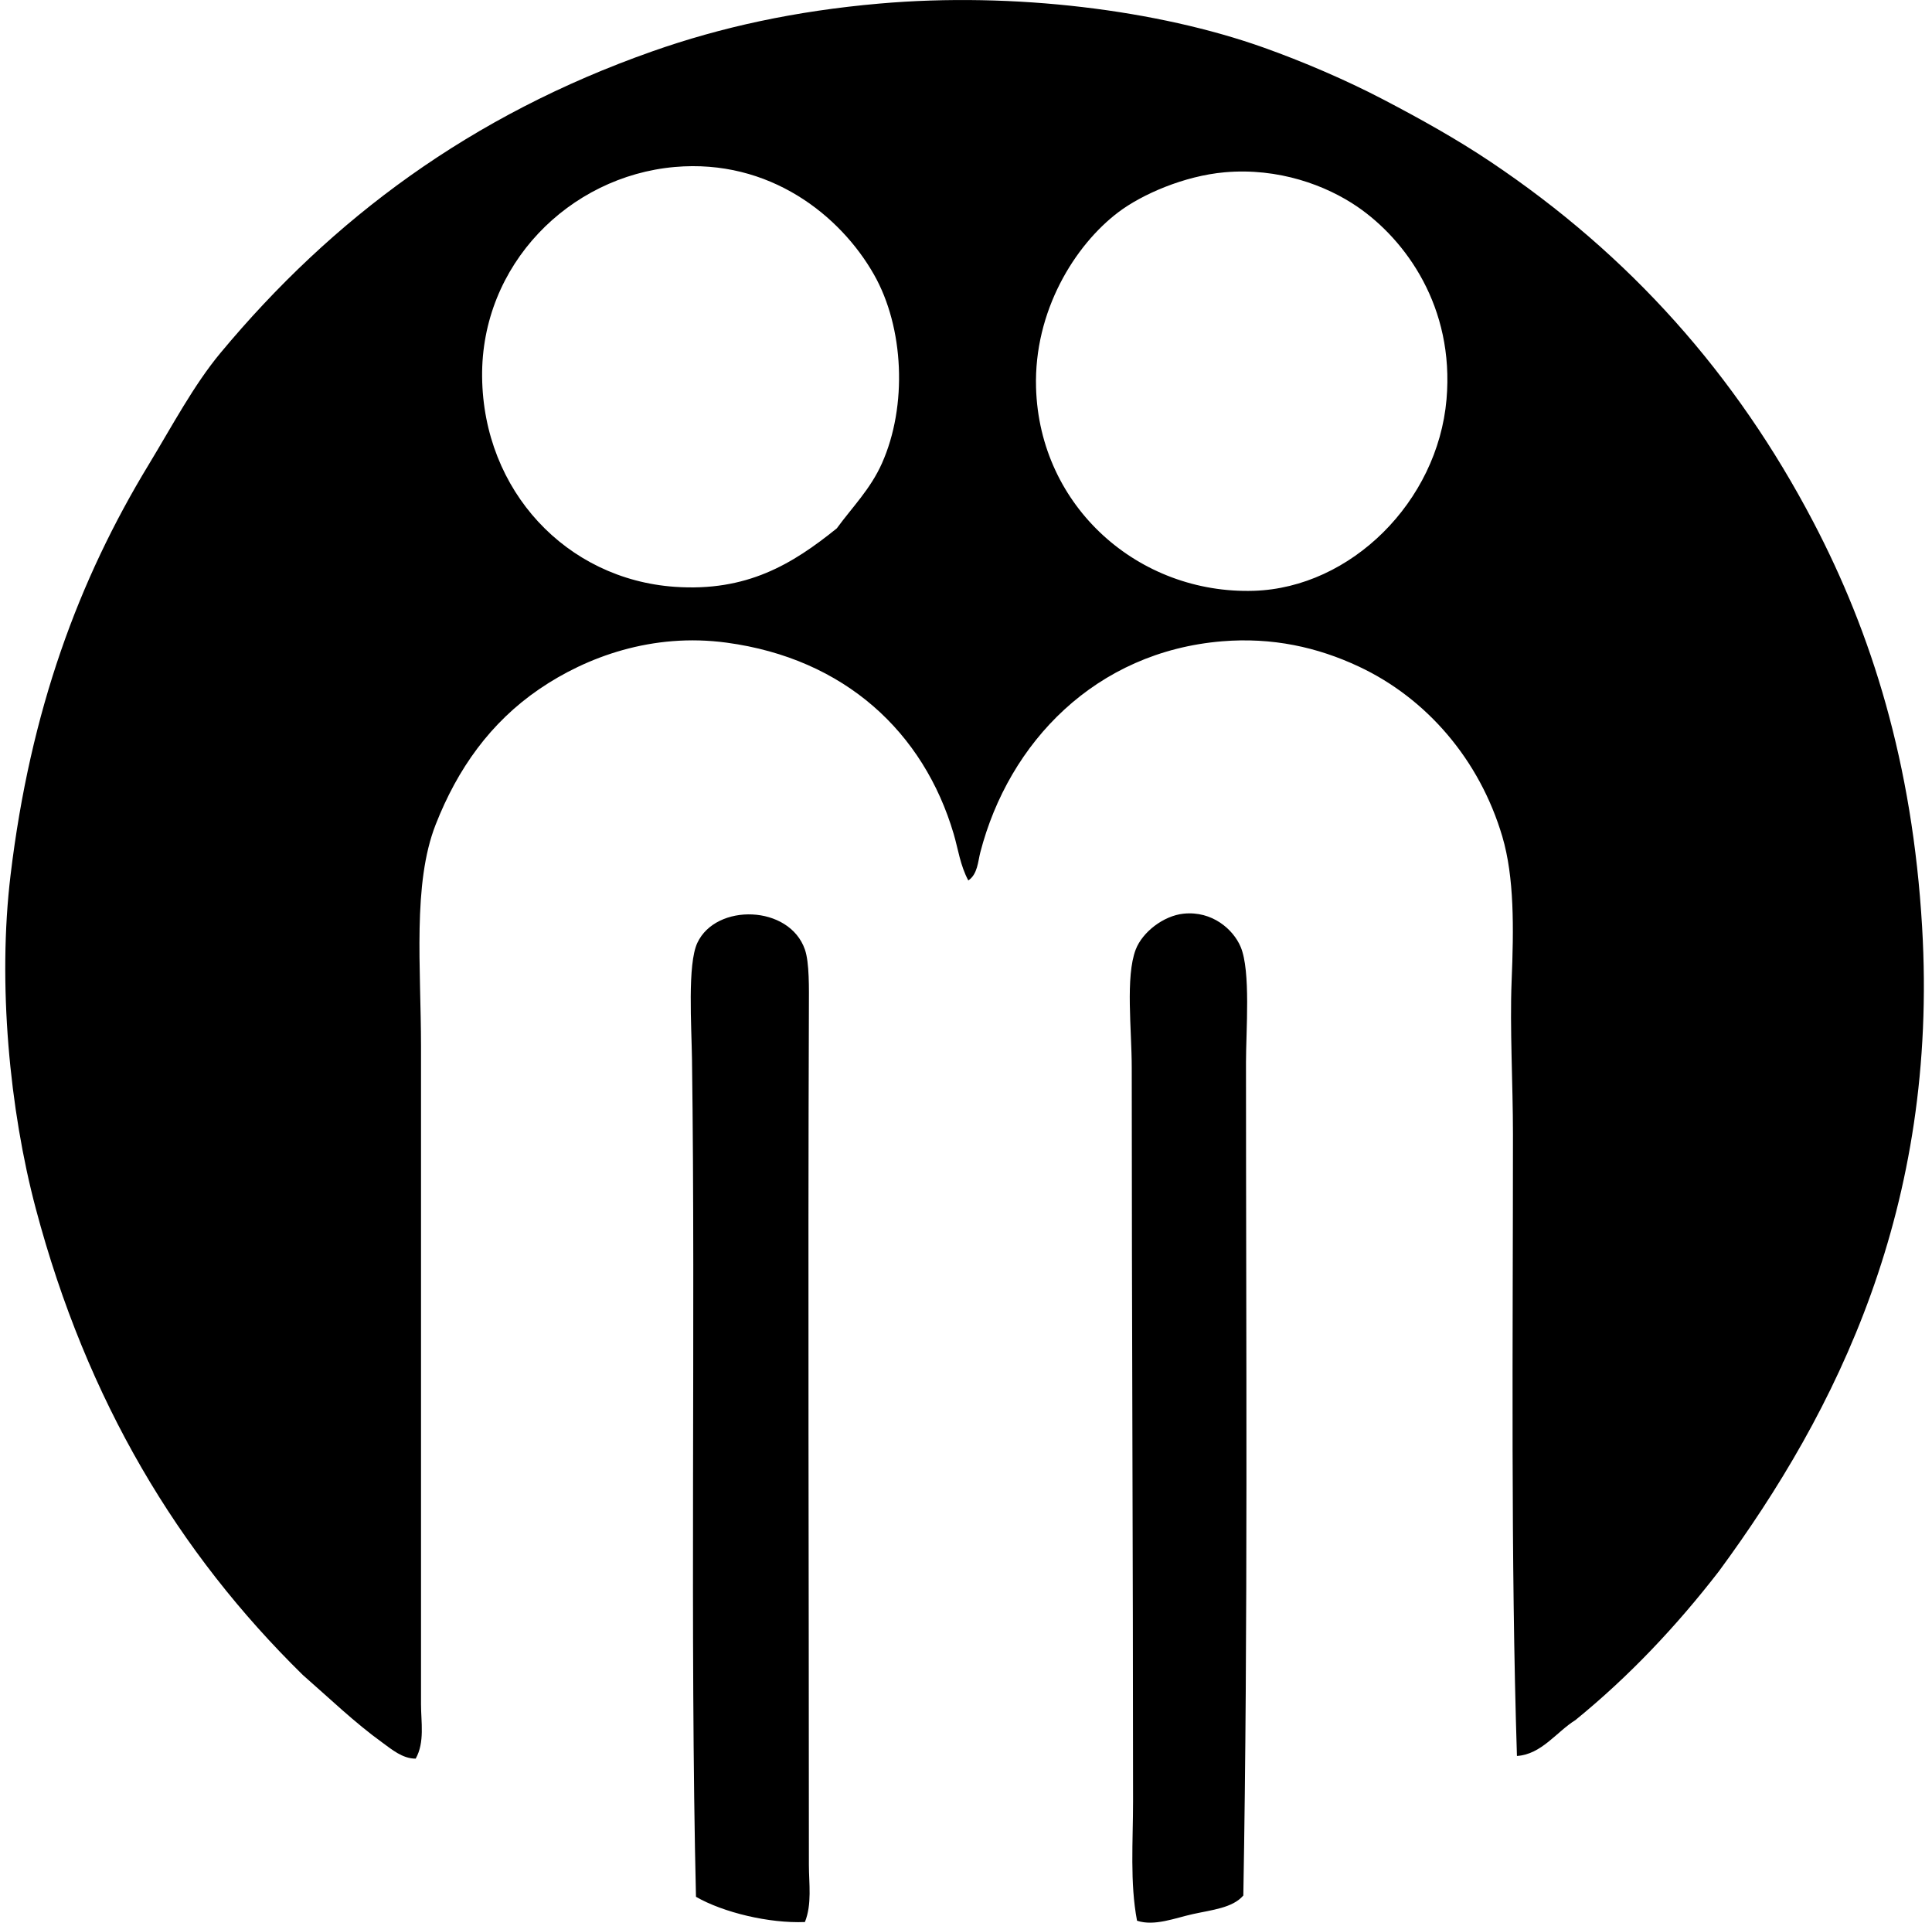
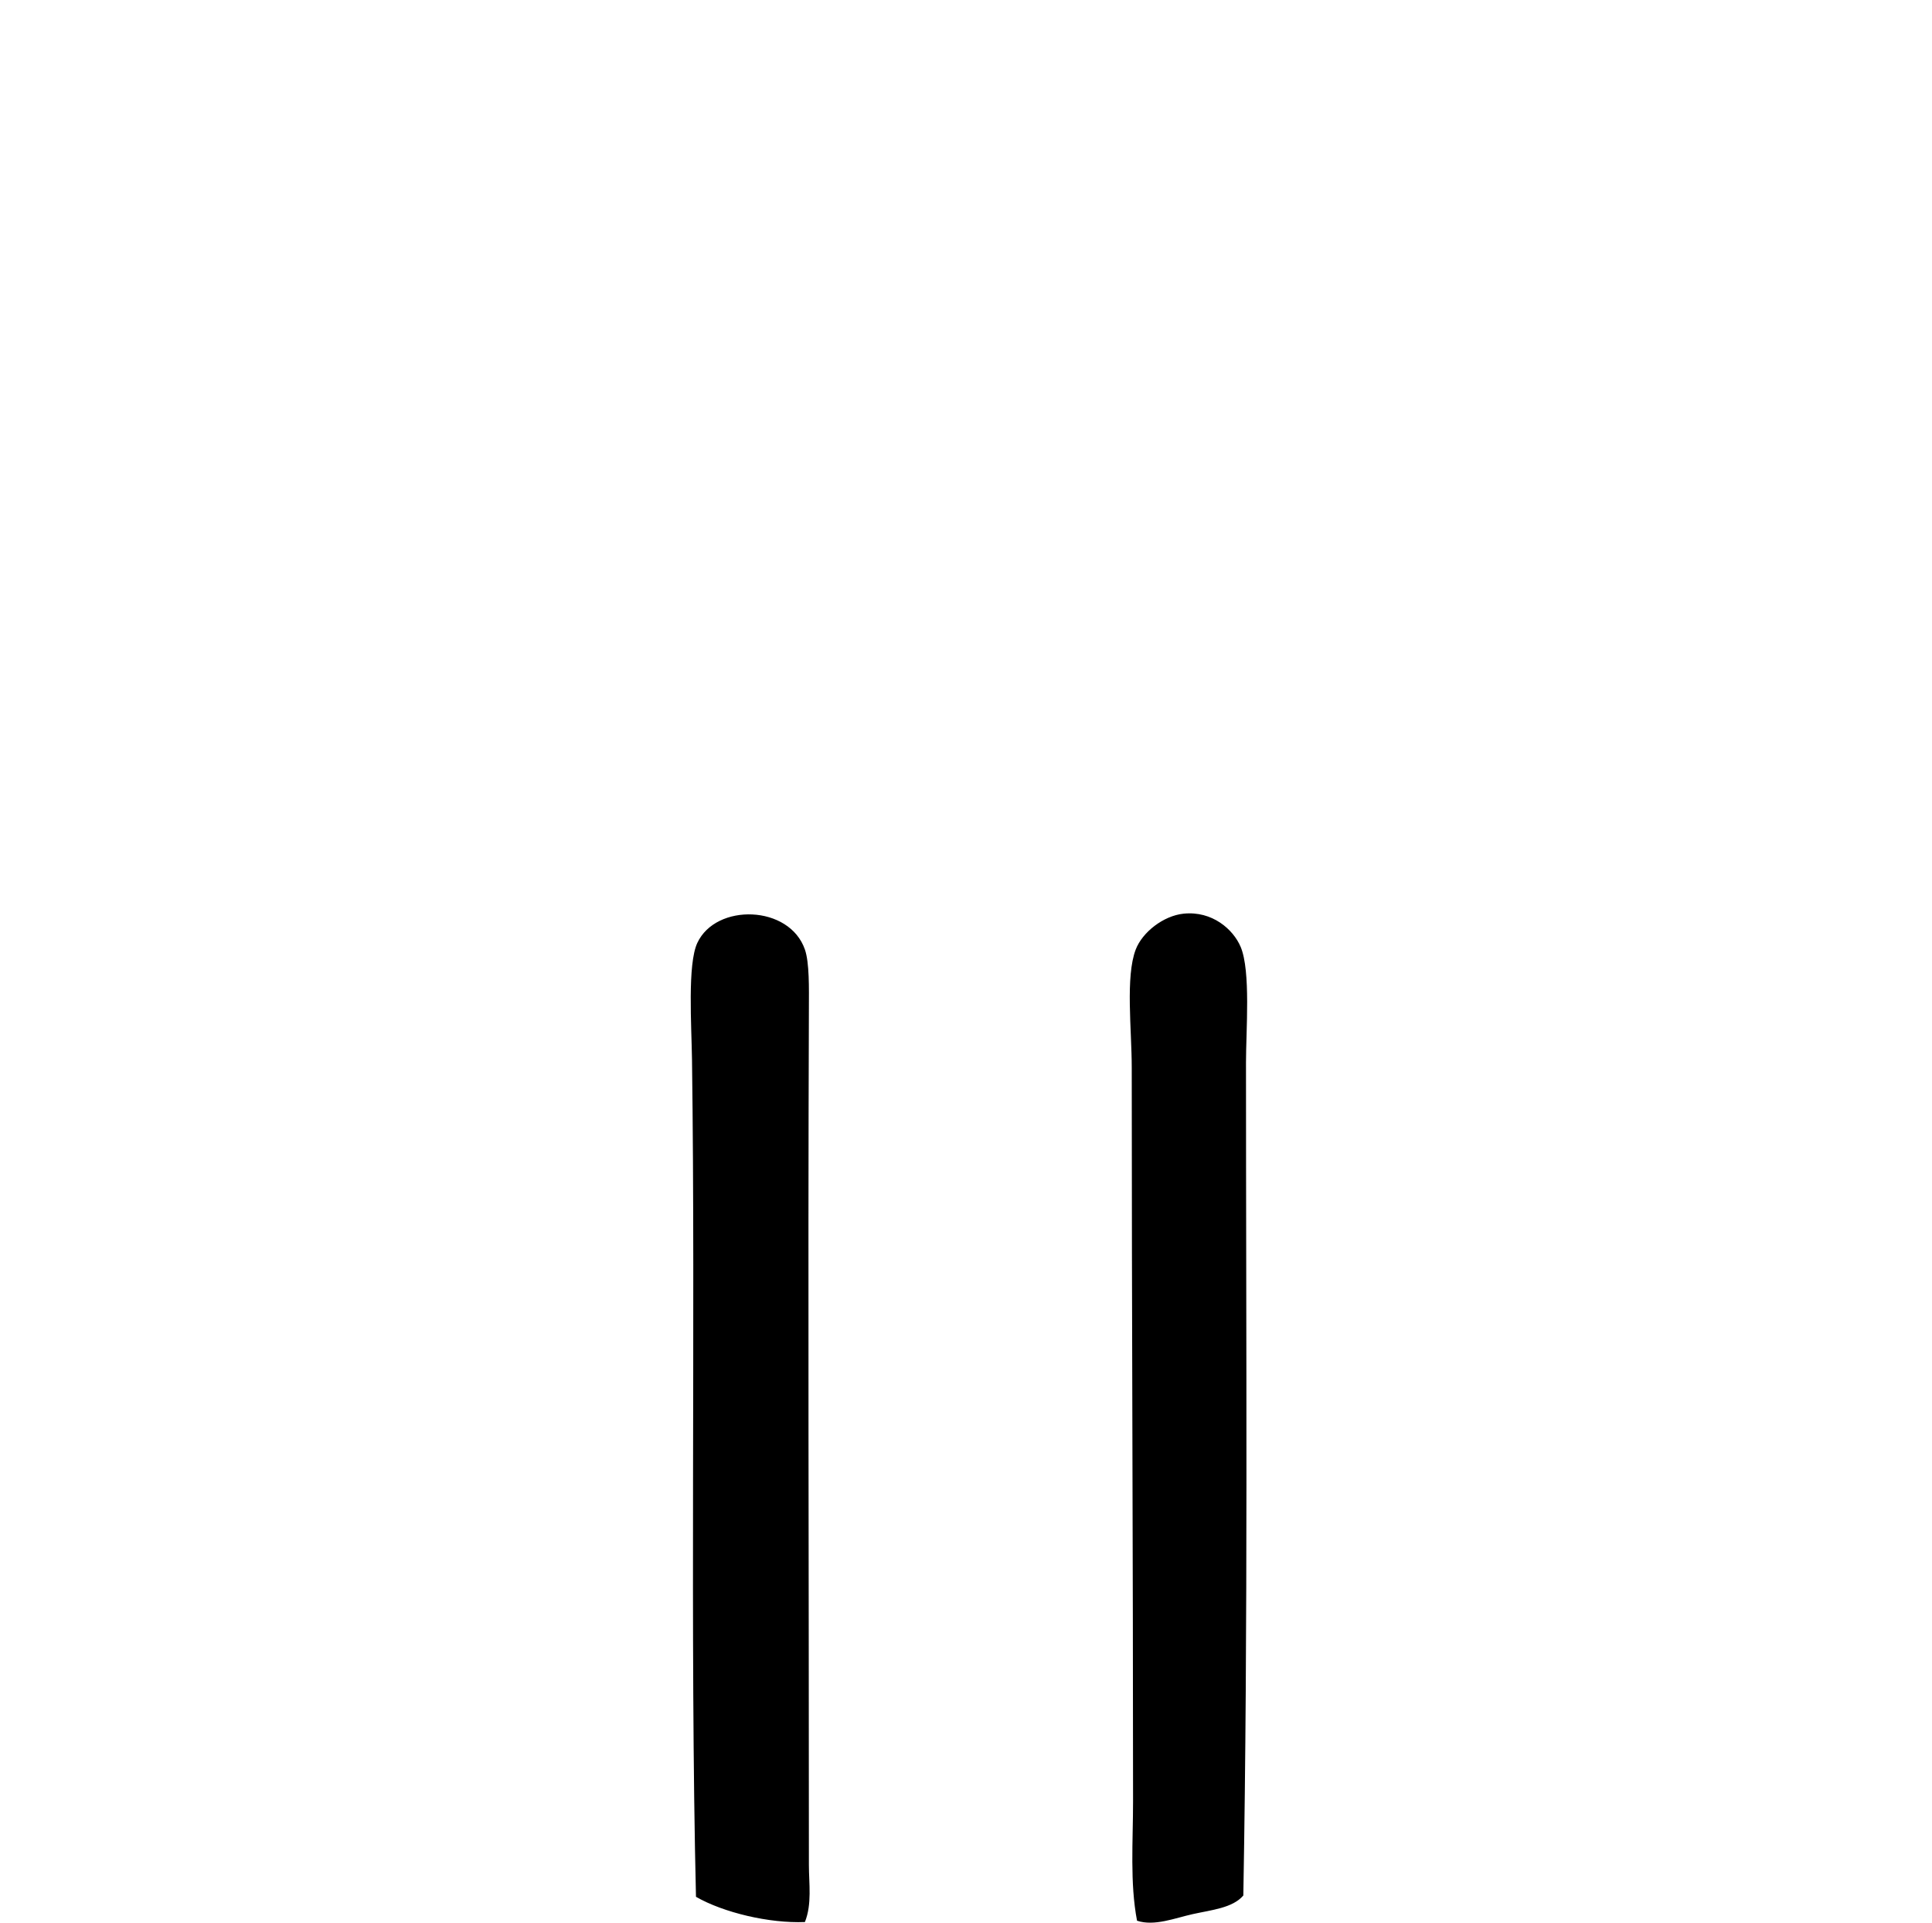
<svg xmlns="http://www.w3.org/2000/svg" width="201" height="200" fill="none" viewBox="0 0 201 200">
-   <path fill="#000" fill-rule="evenodd" d="M157.818 182.66c-.653-20.472-.414-43.005-.414-64.677 0-5.201-.335-11.093-.14-15.894.228-5.571.285-10.822-.965-15.063-2.365-8.01-7.893-14.394-14.929-17.688-4.315-2.025-9.014-3.059-14.235-2.628-13.12 1.089-22.176 10.468-25.152 21.976-.239.921-.275 2.255-1.243 2.902-.845-1.577-1.059-3.273-1.52-4.836-3.116-10.573-11.324-18.243-23.632-19.902-7.706-1.04-14.564 1.473-19.488 4.836-5.064 3.462-8.496 8.27-10.779 14.1-2.416 6.167-1.52 14.885-1.52 23.079-.002 23.07 0 45.315 0 68.408-.002 1.84.404 3.966-.553 5.664-1.361.014-2.51-.973-3.454-1.657-2.93-2.115-5.52-4.625-8.293-7.047-12.953-12.706-22.459-28.488-27.778-48.511-2.73-10.276-3.98-23.416-2.625-34.69 2.063-17.173 7.083-30.697 14.374-42.704 2.423-3.995 4.683-8.271 7.462-11.61C34.59 22.711 48.99 11.993 67.85 5.347 75.003 2.826 82.723 1.14 91.482.373c14.031-1.231 29.02.68 39.941 4.56 4.115 1.462 8.608 3.39 12.438 5.39 3.955 2.066 7.694 4.153 11.195 6.496 14.517 9.716 25.553 22.13 33.582 37.45 6.077 11.593 10.329 25.09 11.333 42.153 1.717 29.146-8.866 50.338-21.145 67.03-4.419 5.714-9.338 10.929-14.926 15.477-1.964 1.218-3.522 3.567-6.082 3.731ZM91.758 48.188c2.654-5.948 2.305-14.106-.83-19.623-3.5-6.164-10.872-12.062-20.73-11.195-10.977.969-20.164 10.17-20.04 21.836.126 11.86 8.773 21.046 20.04 21.836 7.494.524 12.228-2.342 16.859-6.081 1.64-2.242 3.5-4.08 4.702-6.773Zm24.599-26.119c-4.548 3.438-8.795 10.298-8.57 18.243.352 12.462 10.732 21.52 22.665 21.145 10.084-.316 19.112-9.259 20.039-19.903.84-9.634-4.257-16.604-9.258-20.039-3.262-2.238-8.227-4.087-13.821-3.593-4.216.375-8.6 2.293-11.055 4.147Z" clip-rule="evenodd" />
-   <path fill="#000" fill-rule="evenodd" d="M83.74 199.935c-3.717.151-8.484-.987-11.332-2.625-.639-26.749-.038-59.802-.414-87.067-.05-3.55-.486-9.942.554-12.16 1.94-4.16 9.585-3.962 11.192.69.47 1.353.423 4.006.415 6.082-.107 29.58 0 59.188 0 89.141.002 1.956.332 4.077-.415 5.939Zm34.554-.137c-.752-3.953-.414-8.23-.414-12.438 0-25.188-.137-50.36-.137-76.289 0-3.983-.67-9.475.414-12.298.697-1.816 2.891-3.514 4.976-3.73 2.985-.31 5.179 1.64 5.942 3.456 1.061 2.521.554 8.688.554 12.023 0 29.49.219 58.552-.277 86.653-1.114 1.301-3.287 1.498-5.253 1.934-1.852.409-4 1.29-5.805.689Z" clip-rule="evenodd" />
+   <path fill="#000" fill-rule="evenodd" d="M83.74 199.935c-3.717.151-8.484-.987-11.332-2.625-.639-26.749-.038-59.802-.414-87.067-.05-3.55-.486-9.942.554-12.16 1.94-4.16 9.585-3.962 11.192.69.47 1.353.423 4.006.415 6.082-.107 29.58 0 59.188 0 89.141.002 1.956.332 4.077-.415 5.939Zm34.554-.137c-.752-3.953-.414-8.23-.414-12.438 0-25.188-.137-50.36-.137-76.289 0-3.983-.67-9.475.414-12.298.697-1.816 2.891-3.514 4.976-3.73 2.985-.31 5.179 1.64 5.942 3.456 1.061 2.521.554 8.688.554 12.023 0 29.49.219 58.552-.277 86.653-1.114 1.301-3.287 1.498-5.253 1.934-1.852.409-4 1.29-5.805.689" clip-rule="evenodd" />
</svg>